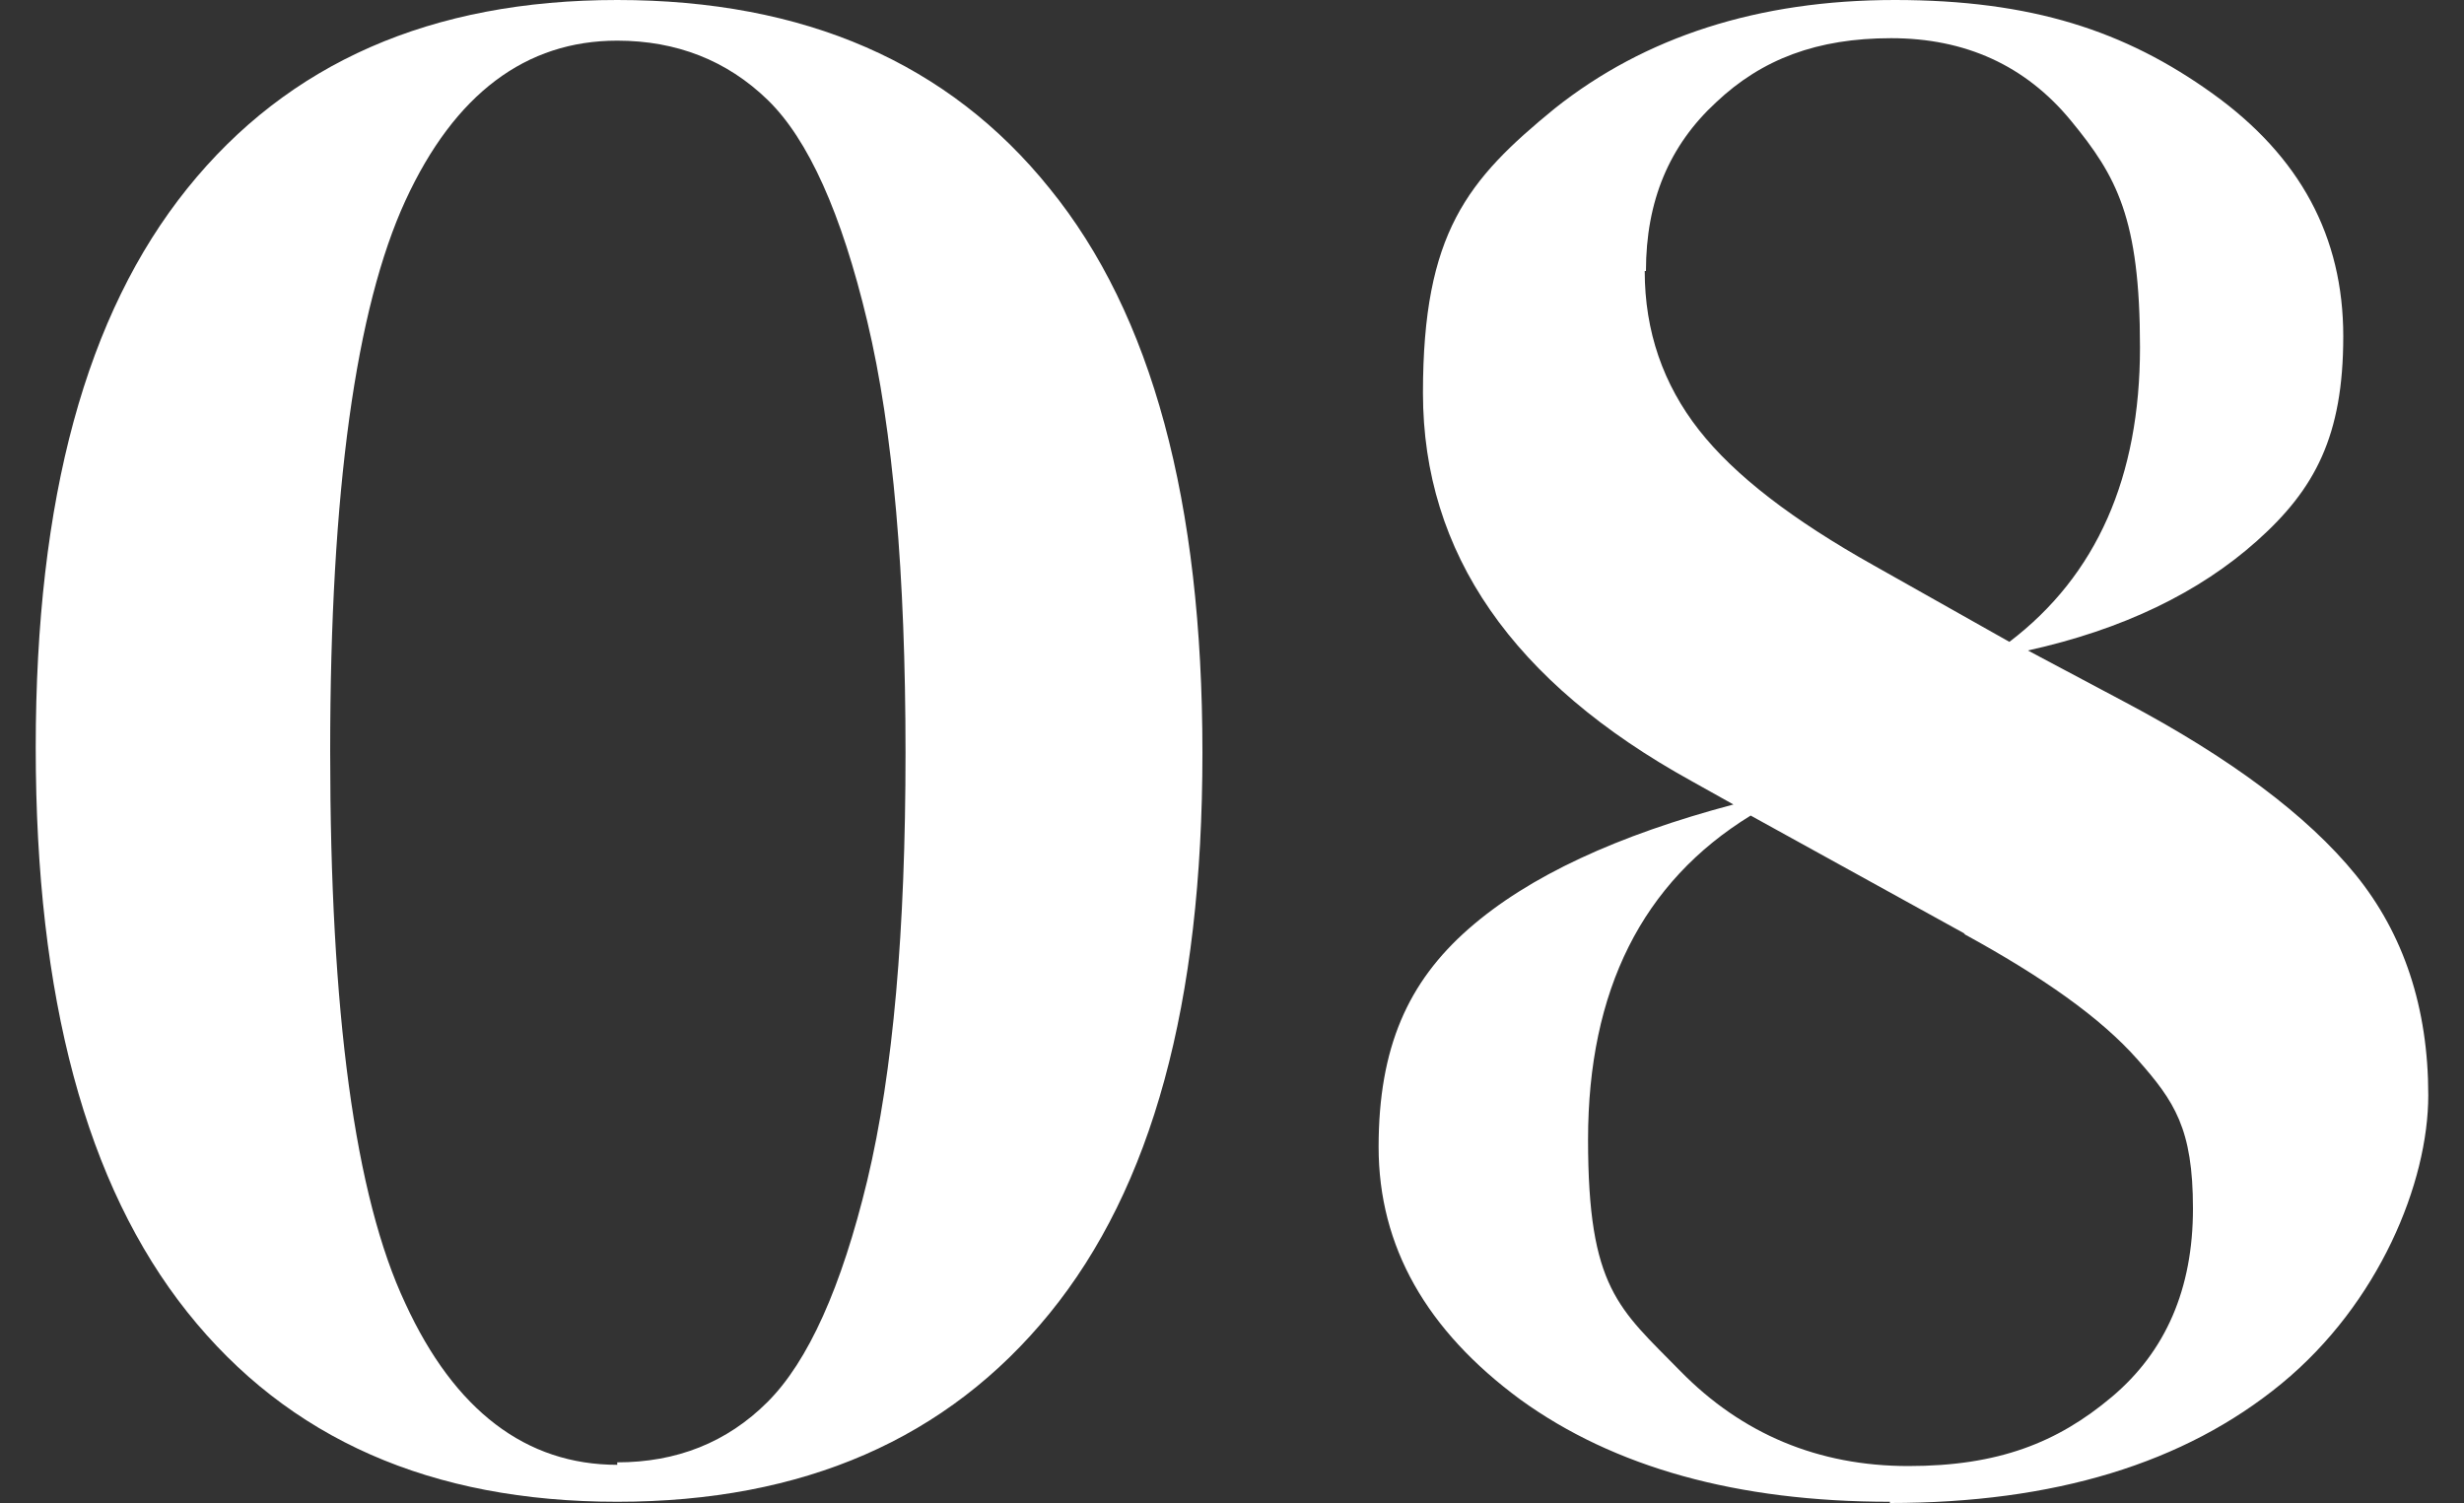
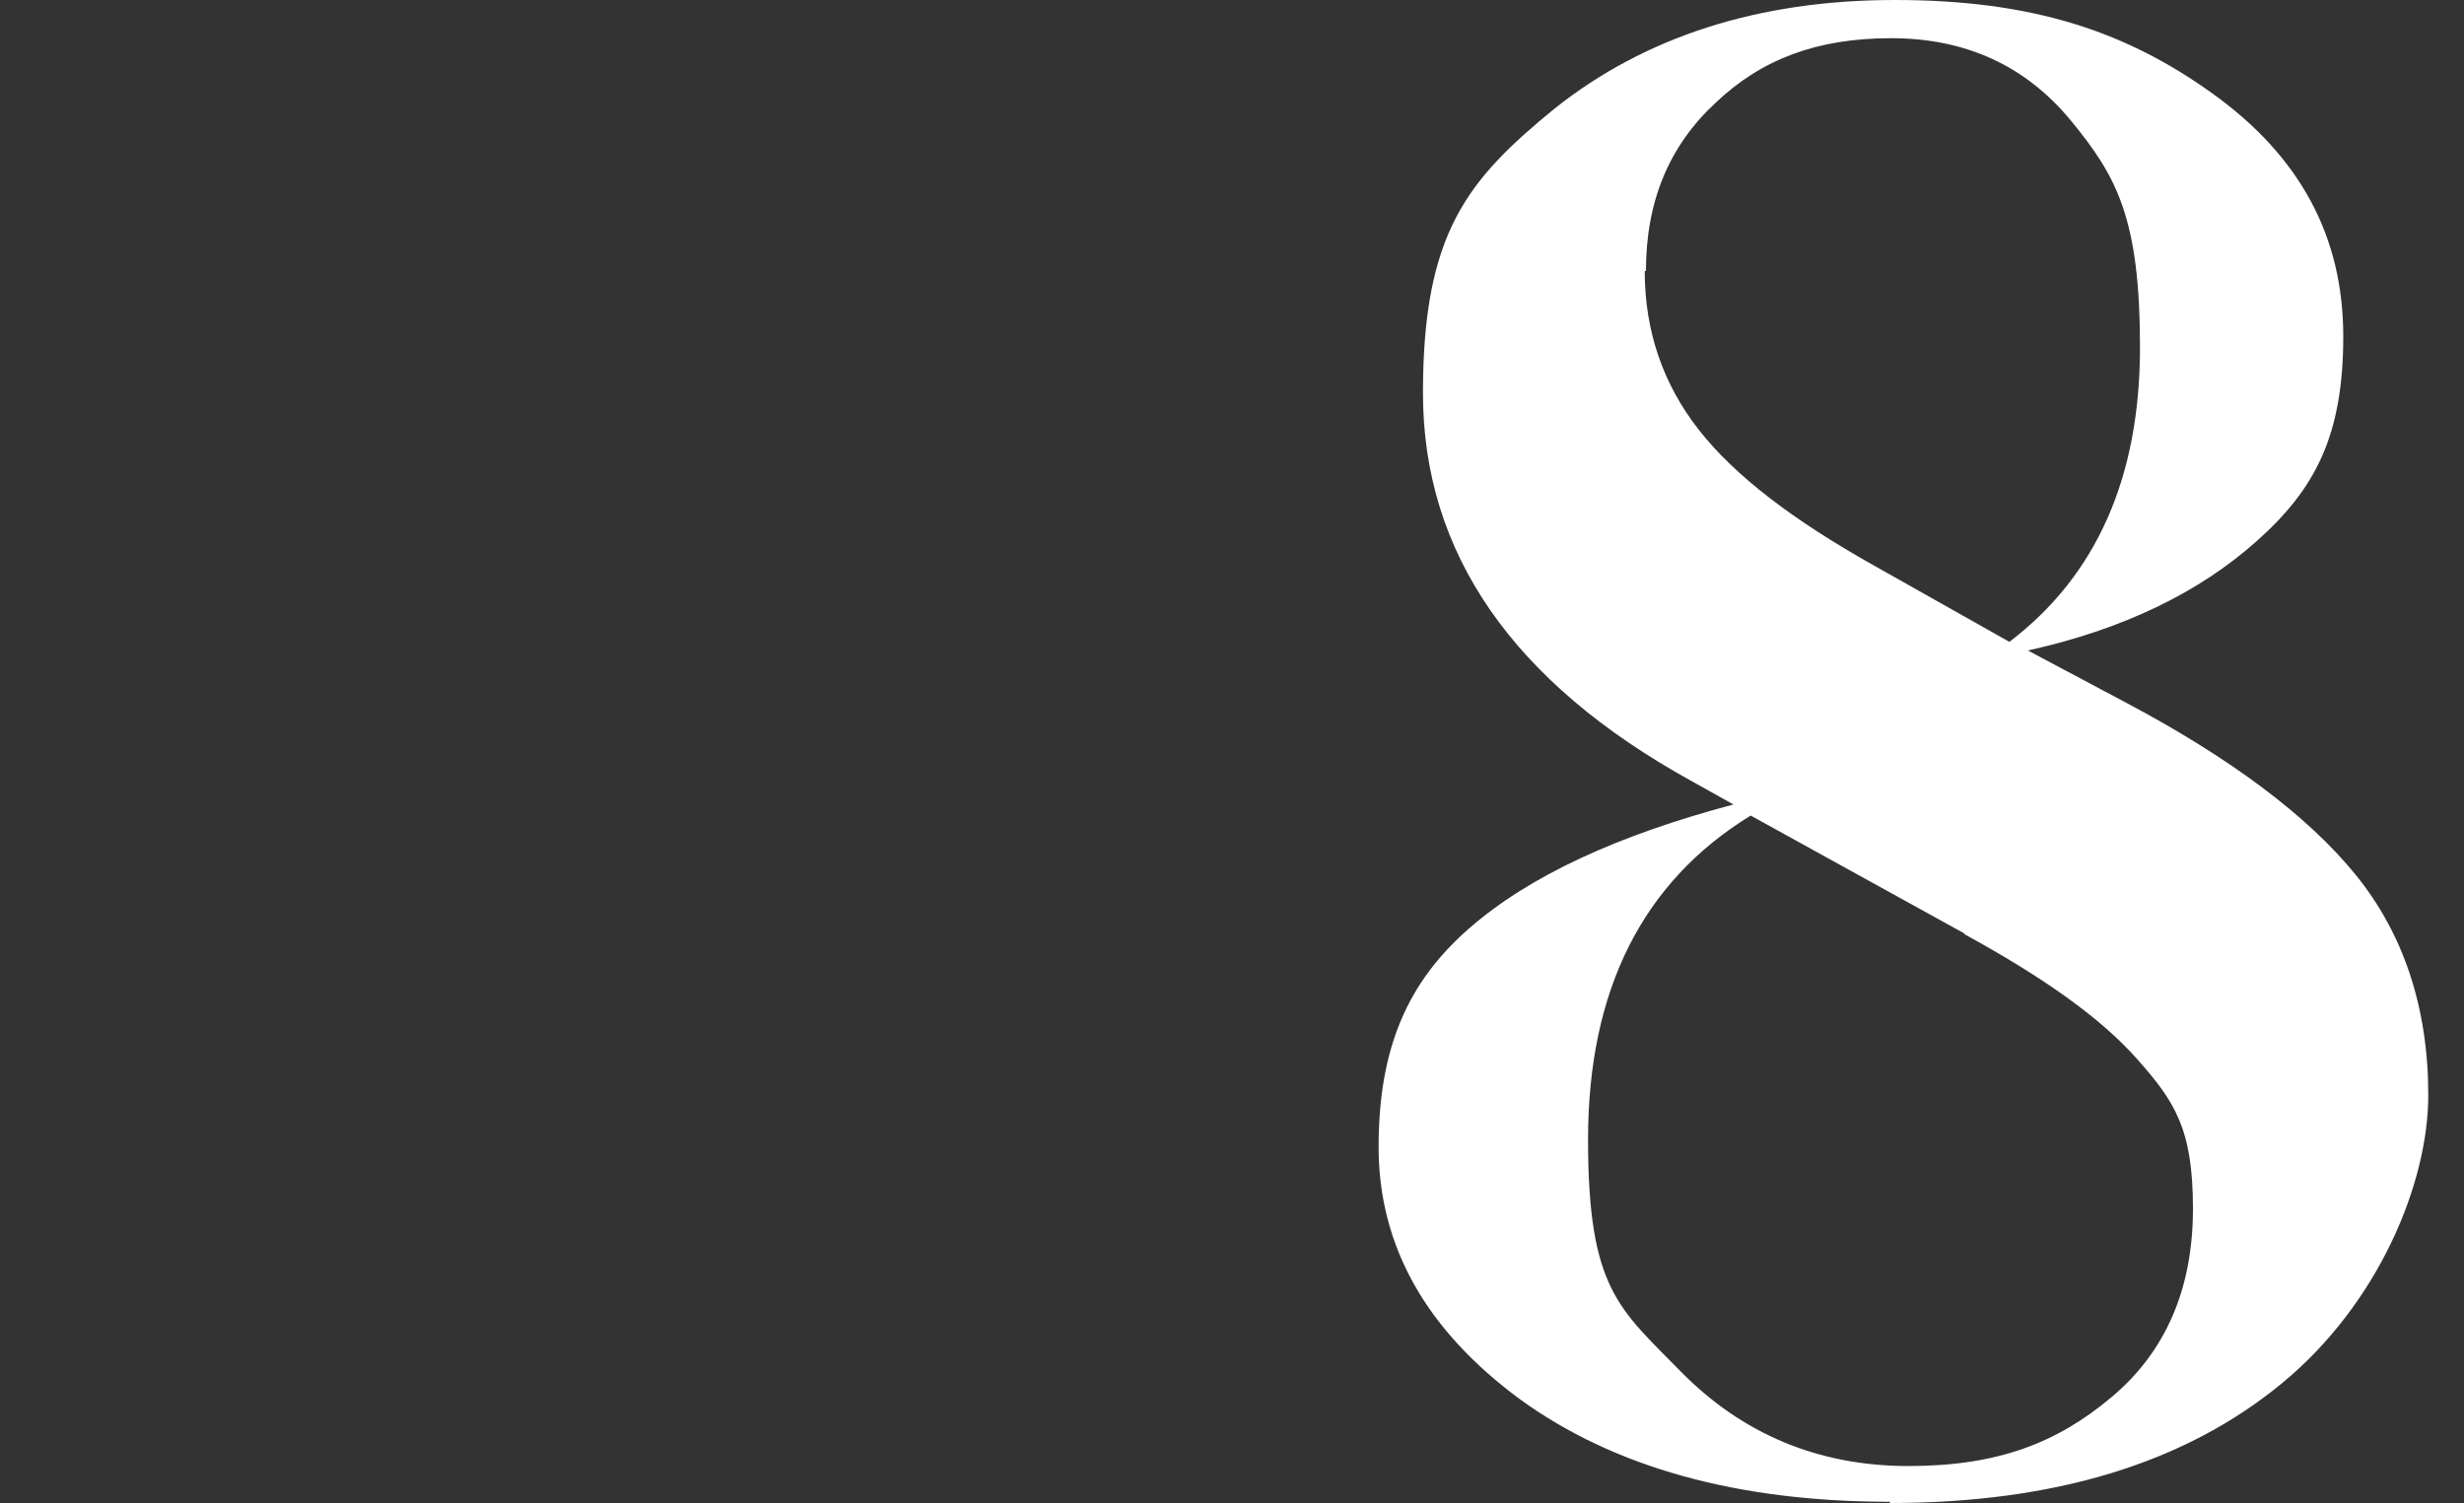
<svg xmlns="http://www.w3.org/2000/svg" id="Ebene_1" version="1.1" viewBox="0 0 200 122">
  <rect x="0" y="0" width="200" height="122" fill="#333333" stroke="none" />
  <defs>
    <style>
      .st0 {
        fill: #fff;
      }
    </style>
  </defs>
-   <path class="st0" d="M50.1,0c15.2,0,26.9,5.1,35.1,15.3,8.3,10.2,12.4,25.4,12.4,45.8s-4.1,35.3-12.4,45.5c-8.3,10.2-20,15.3-35.1,15.3s-26.7-5.1-34.9-15.4S2.9,81,2.9,60.7,7,25.5,15.2,15.3C23.4,5.1,35,0,50.1,0ZM50.1,118.7c4.8,0,8.9-1.6,12.2-4.9,3.3-3.3,6-9.3,8.1-18,2.1-8.8,3.1-20.3,3.1-34.7s-1-26.2-3.1-35c-2.1-8.8-4.8-14.8-8.1-18s-7.4-4.8-12.2-4.8c-7.4,0-13.2,4.3-17.2,13-4,8.7-6.1,23.5-6.1,44.7s2,36.1,6.1,44.8c4,8.7,9.8,13.1,17.2,13.1Z" />
  <path class="st0" d="M153.4,121.9c-12.4,0-22.4-2.8-30-8.3-7.6-5.6-11.5-12.4-11.5-20.5s2.4-13.4,7.3-17.7c4.9-4.3,12.1-7.6,21.5-10.1l-3.4-1.9c-14.5-8-21.8-18.5-21.8-31.5s3.6-17.3,10.7-23.1C133.5,3,142.7,0,153.8,0s18.7,2.5,25.8,7.6c7.1,5.1,10.6,11.6,10.6,19.7s-2.3,12.4-7,16.6c-4.7,4.2-10.9,7.2-18.6,8.9l7.9,4.2c8.5,4.5,14.8,9.2,18.7,14,3.9,4.8,5.9,10.8,5.9,17.9s-4,16.9-11.9,23.4c-7.9,6.5-18.5,9.7-31.8,9.7ZM159.5,75.8l-17.4-9.6c-8.8,5.4-13.2,14.2-13.2,26.3s2.5,13.7,7.5,18.8c5,5.1,11.2,7.7,18.5,7.7s12.1-1.9,16.5-5.6c4.4-3.7,6.6-8.8,6.6-15.3s-1.5-8.7-4.5-12.1-7.7-6.7-14.1-10.2ZM133.5,22c0,4.9,1.5,9.2,4.4,12.9,2.9,3.7,7.6,7.3,14.2,11l11,6.2c7.1-5.4,10.6-13.4,10.6-23.9s-1.9-13.9-5.6-18.4-8.6-6.7-14.6-6.7-10.5,1.7-14.2,5.2c-3.8,3.5-5.7,8-5.7,13.7Z" />
</svg>